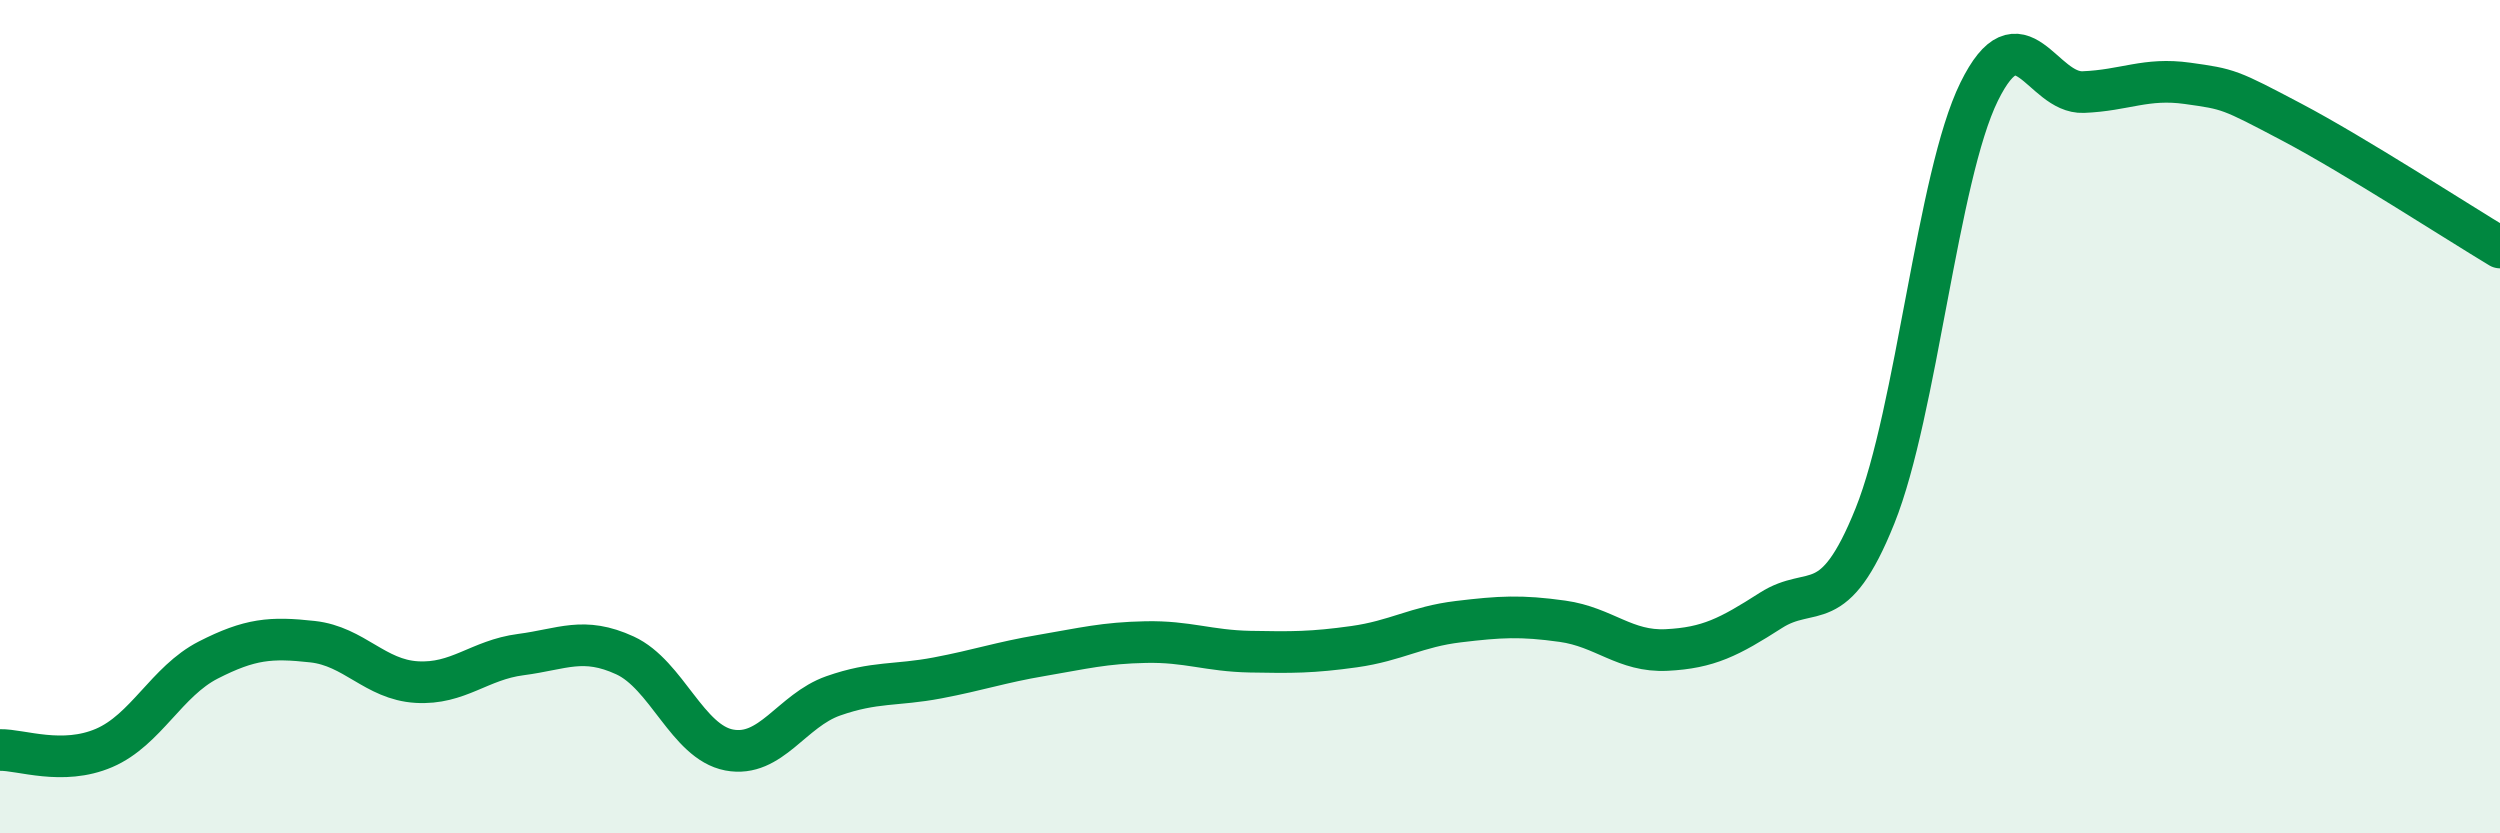
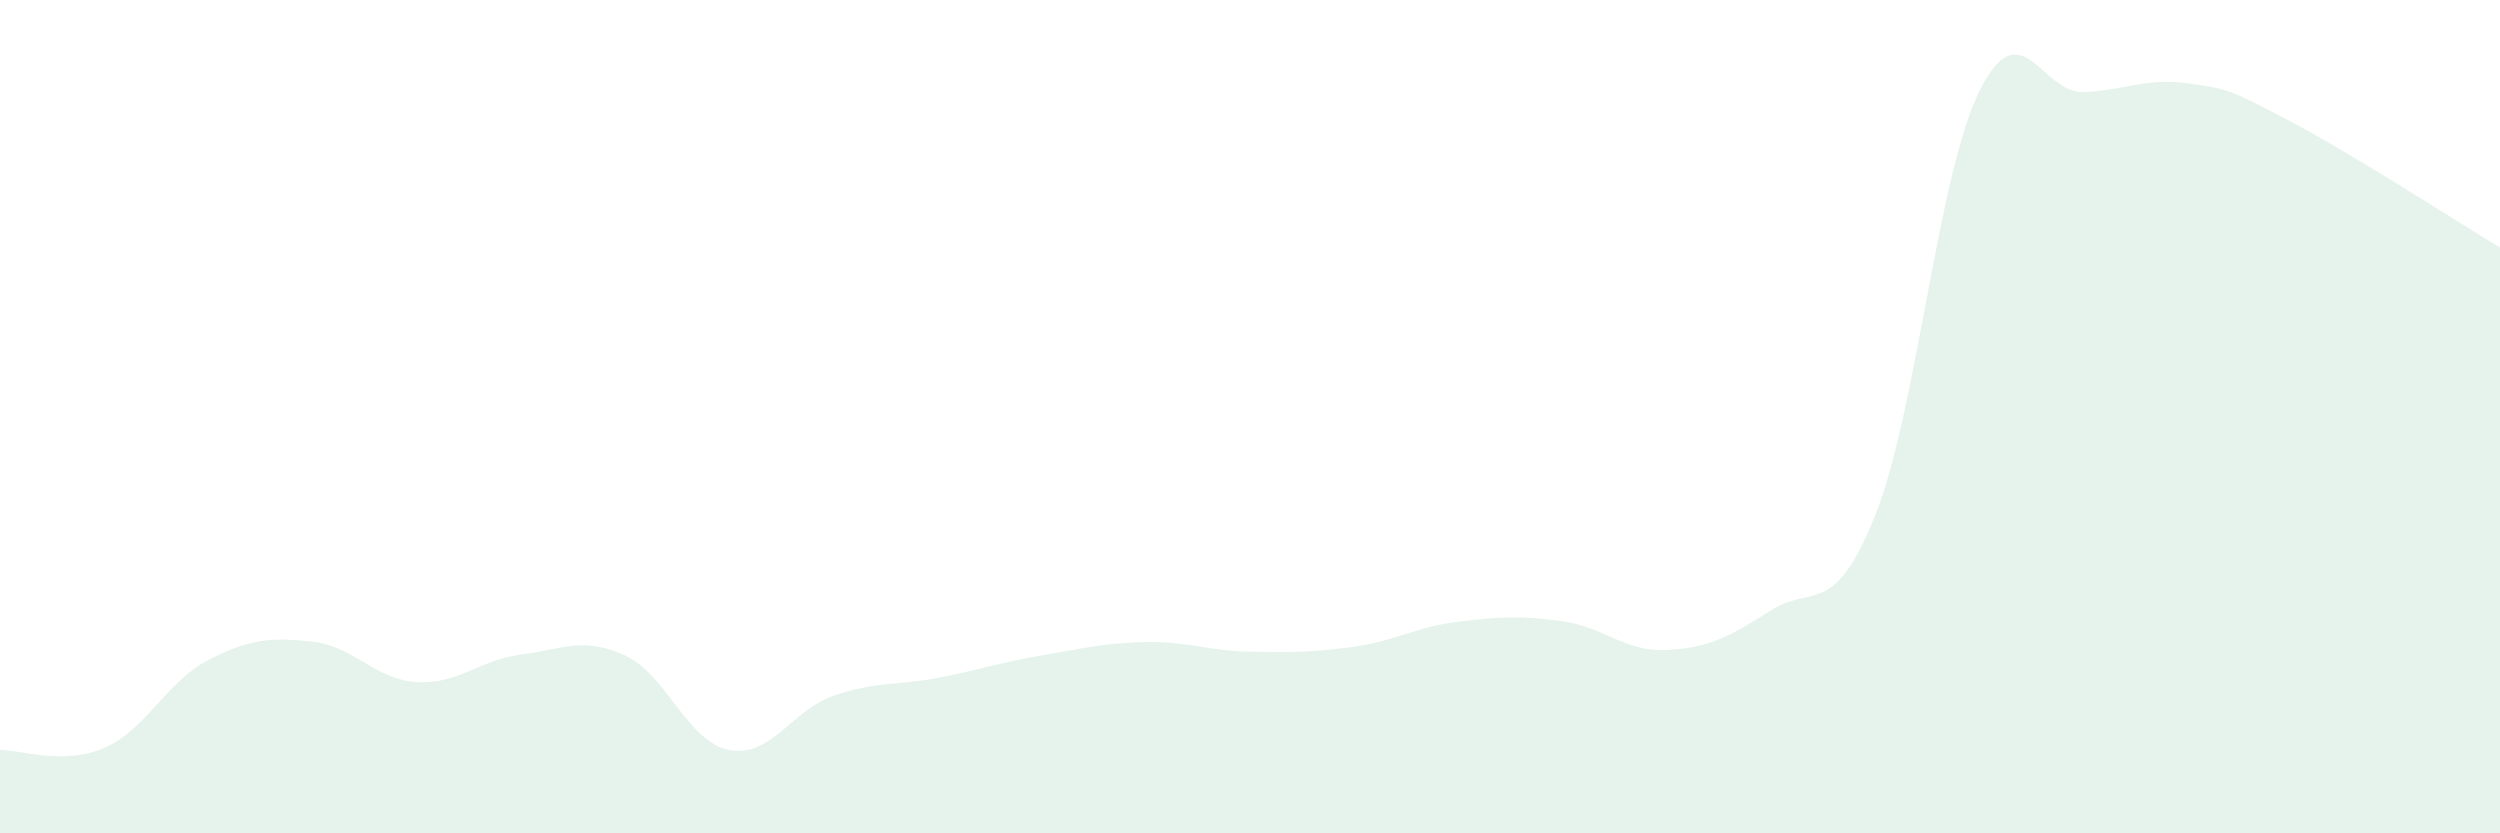
<svg xmlns="http://www.w3.org/2000/svg" width="60" height="20" viewBox="0 0 60 20">
  <path d="M 0,18 C 0.5,17.99 1.5,18.38 2.5,17.95 C 3.5,17.52 4,16.35 5,15.84 C 6,15.33 6.5,15.29 7.5,15.4 C 8.5,15.51 9,16.31 10,16.37 C 11,16.43 11.5,15.84 12.5,15.71 C 13.5,15.58 14,15.27 15,15.73 C 16,16.19 16.5,17.81 17.5,18 C 18.5,18.19 19,17.05 20,16.7 C 21,16.35 21.5,16.46 22.5,16.27 C 23.5,16.08 24,15.9 25,15.73 C 26,15.56 26.5,15.43 27.5,15.41 C 28.5,15.39 29,15.62 30,15.64 C 31,15.66 31.5,15.66 32.5,15.52 C 33.5,15.38 34,15.04 35,14.92 C 36,14.8 36.5,14.77 37.5,14.91 C 38.5,15.05 39,15.65 40,15.6 C 41,15.55 41.5,15.29 42.5,14.65 C 43.5,14.01 44,14.87 45,12.38 C 46,9.89 46.5,4.23 47.5,2.2 C 48.5,0.17 49,2.25 50,2.21 C 51,2.17 51.5,1.86 52.5,2 C 53.5,2.14 53.5,2.14 55,2.93 C 56.5,3.72 59,5.34 60,5.94L60 20L0 20Z" fill="#008740" opacity="0.1" stroke-linecap="round" stroke-linejoin="round" />
-   <path d="M 0,18 C 0.5,17.99 1.5,18.38 2.5,17.95 C 3.5,17.52 4,16.35 5,15.84 C 6,15.33 6.5,15.29 7.5,15.4 C 8.5,15.51 9,16.31 10,16.37 C 11,16.43 11.5,15.84 12.5,15.71 C 13.5,15.58 14,15.27 15,15.73 C 16,16.19 16.5,17.81 17.5,18 C 18.5,18.19 19,17.05 20,16.7 C 21,16.35 21.5,16.46 22.5,16.27 C 23.5,16.08 24,15.9 25,15.73 C 26,15.56 26.5,15.43 27.5,15.41 C 28.5,15.39 29,15.62 30,15.64 C 31,15.66 31.5,15.66 32.5,15.52 C 33.5,15.38 34,15.04 35,14.92 C 36,14.8 36.5,14.77 37.5,14.91 C 38.5,15.05 39,15.65 40,15.6 C 41,15.55 41.5,15.29 42.5,14.65 C 43.5,14.01 44,14.87 45,12.38 C 46,9.89 46.5,4.23 47.5,2.2 C 48.5,0.17 49,2.25 50,2.21 C 51,2.17 51.5,1.86 52.5,2 C 53.5,2.14 53.5,2.14 55,2.93 C 56.5,3.72 59,5.34 60,5.94" stroke="#008740" stroke-width="1" fill="none" stroke-linecap="round" stroke-linejoin="round" />
</svg>